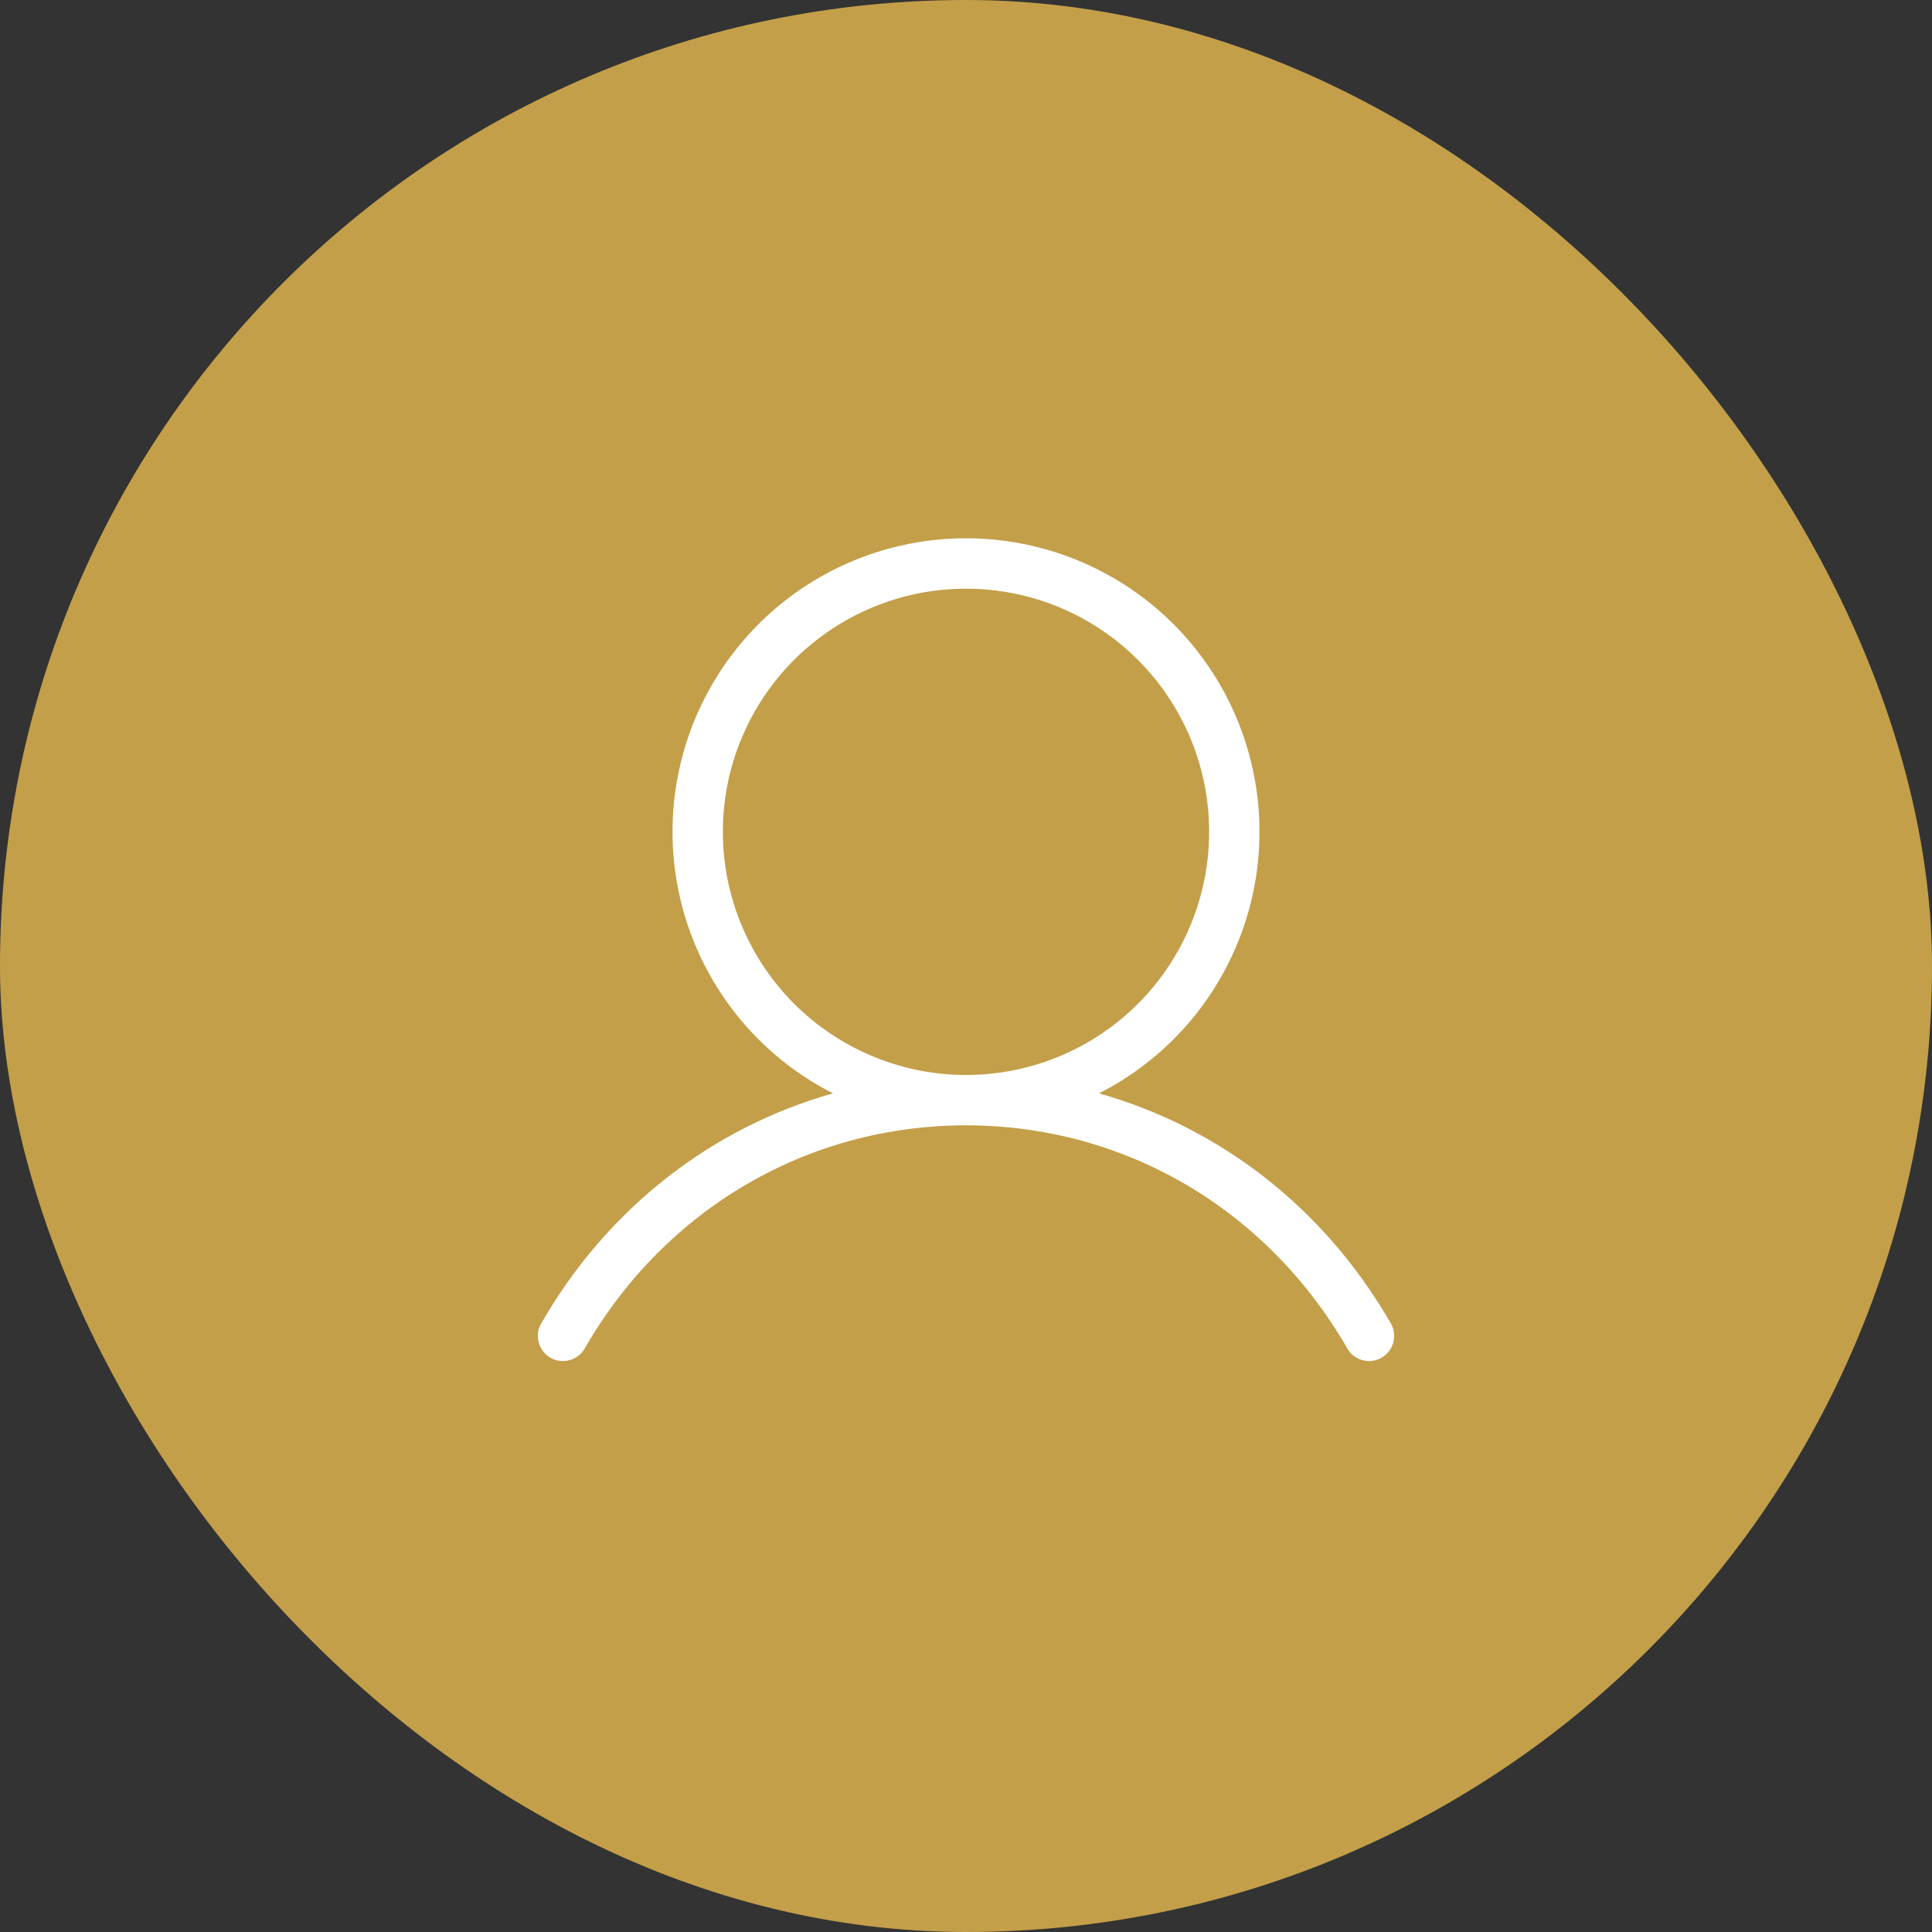
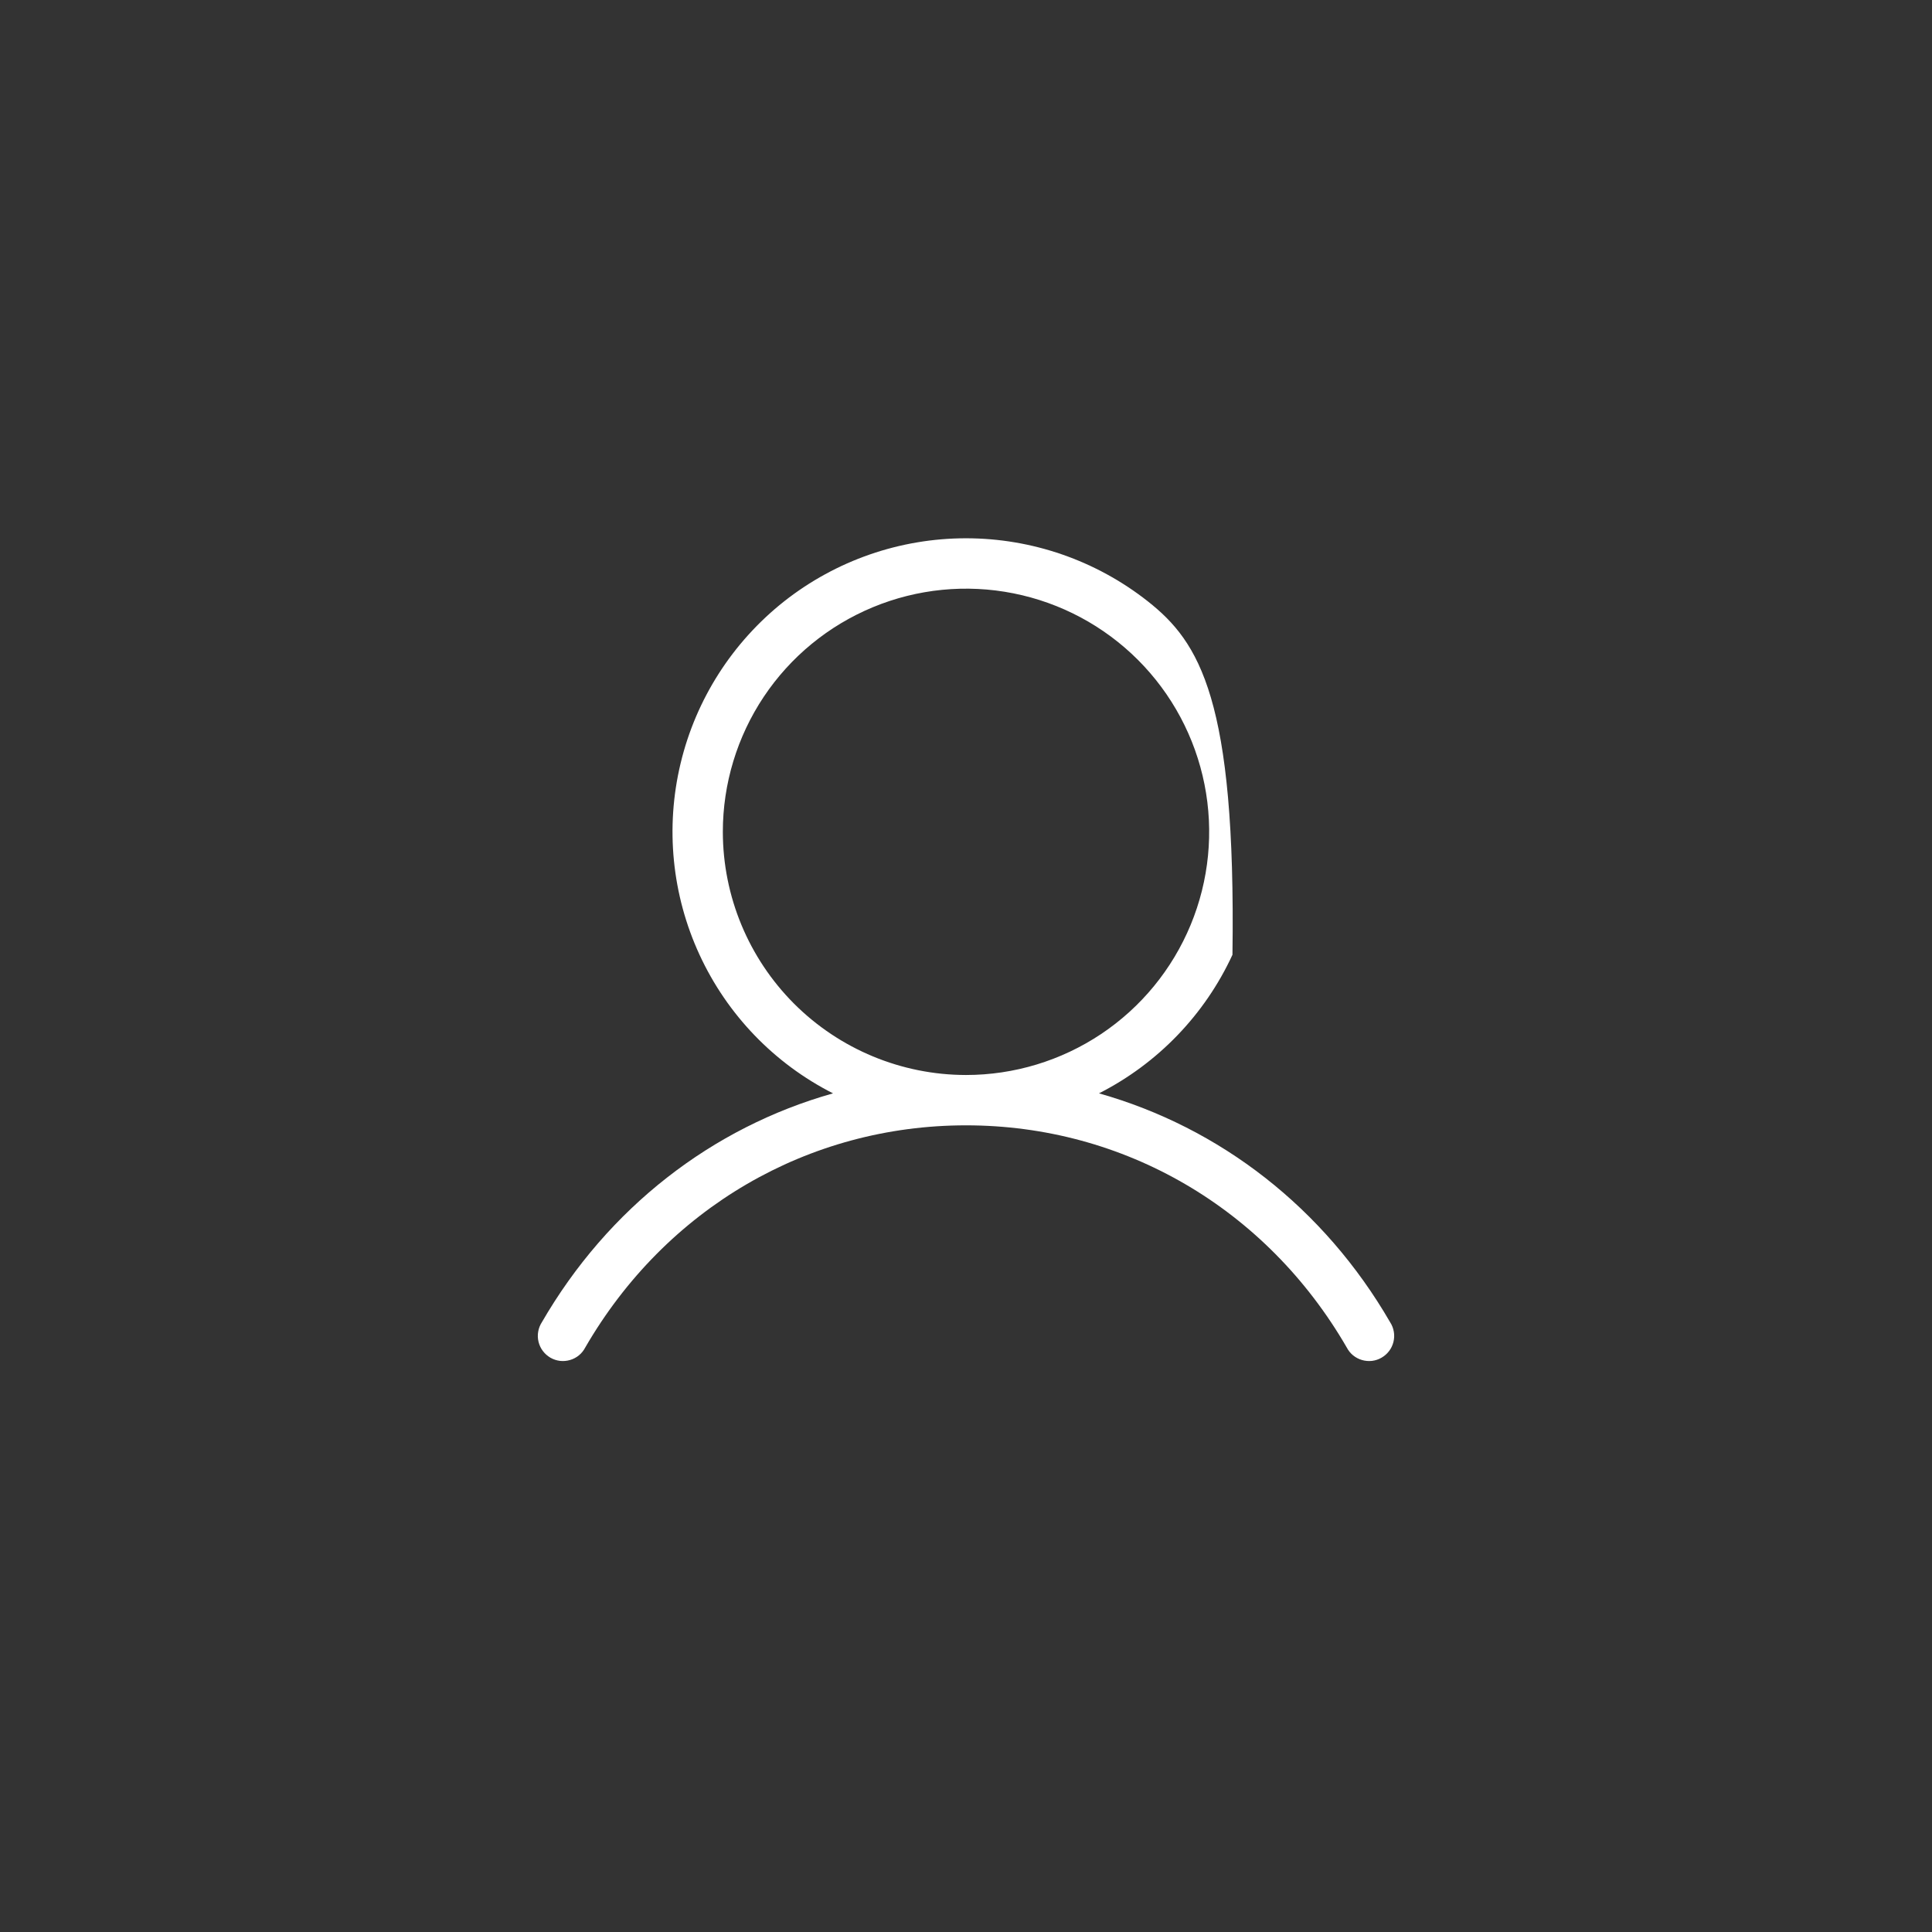
<svg xmlns="http://www.w3.org/2000/svg" width="36" height="36" viewBox="0 0 36 36" fill="none">
  <rect x="0" y="0" width="36" height="36" fill="#333333" stroke="none" />
-   <rect width="36" height="36" rx="18" fill="#C39F49" />
-   <path d="M25.905 24.641C24.67 22.506 22.731 21.009 20.478 20.373C21.573 19.817 22.45 18.907 22.965 17.791C23.48 16.676 23.605 15.419 23.318 14.224C23.032 13.029 22.352 11.966 21.387 11.204C20.422 10.444 19.229 10.03 18 10.03C16.771 10.03 15.578 10.444 14.613 11.204C13.649 11.966 12.968 13.029 12.682 14.224C12.395 15.419 12.52 16.676 13.035 17.791C13.55 18.907 14.426 19.817 15.522 20.373C13.269 21.008 11.33 22.506 10.095 24.641C10.061 24.694 10.038 24.754 10.028 24.816C10.017 24.878 10.02 24.942 10.035 25.004C10.05 25.065 10.077 25.123 10.115 25.173C10.153 25.224 10.201 25.266 10.255 25.298C10.31 25.33 10.371 25.35 10.434 25.358C10.496 25.365 10.56 25.36 10.621 25.342C10.681 25.325 10.738 25.295 10.787 25.255C10.836 25.215 10.876 25.165 10.905 25.109C12.406 22.516 15.058 20.969 18 20.969C20.942 20.969 23.594 22.516 25.095 25.109C25.124 25.165 25.164 25.215 25.213 25.255C25.262 25.295 25.319 25.325 25.379 25.342C25.44 25.36 25.504 25.365 25.566 25.358C25.629 25.35 25.69 25.33 25.744 25.298C25.799 25.266 25.847 25.224 25.885 25.173C25.923 25.123 25.95 25.065 25.965 25.004C25.98 24.942 25.983 24.878 25.972 24.816C25.962 24.754 25.939 24.694 25.905 24.641ZM13.469 15.5C13.469 14.604 13.735 13.728 14.232 12.983C14.73 12.237 15.438 11.657 16.266 11.314C17.094 10.971 18.005 10.881 18.884 11.056C19.763 11.231 20.57 11.662 21.204 12.296C21.838 12.93 22.269 13.737 22.444 14.616C22.619 15.495 22.529 16.406 22.186 17.234C21.843 18.062 21.263 18.77 20.517 19.268C19.772 19.765 18.896 20.031 18 20.031C16.799 20.03 15.647 19.552 14.797 18.703C13.948 17.853 13.47 16.701 13.469 15.5Z" fill="white" />
+   <path d="M25.905 24.641C24.67 22.506 22.731 21.009 20.478 20.373C21.573 19.817 22.45 18.907 22.965 17.791C23.032 13.029 22.352 11.966 21.387 11.204C20.422 10.444 19.229 10.03 18 10.03C16.771 10.03 15.578 10.444 14.613 11.204C13.649 11.966 12.968 13.029 12.682 14.224C12.395 15.419 12.52 16.676 13.035 17.791C13.55 18.907 14.426 19.817 15.522 20.373C13.269 21.008 11.33 22.506 10.095 24.641C10.061 24.694 10.038 24.754 10.028 24.816C10.017 24.878 10.02 24.942 10.035 25.004C10.05 25.065 10.077 25.123 10.115 25.173C10.153 25.224 10.201 25.266 10.255 25.298C10.31 25.33 10.371 25.35 10.434 25.358C10.496 25.365 10.56 25.36 10.621 25.342C10.681 25.325 10.738 25.295 10.787 25.255C10.836 25.215 10.876 25.165 10.905 25.109C12.406 22.516 15.058 20.969 18 20.969C20.942 20.969 23.594 22.516 25.095 25.109C25.124 25.165 25.164 25.215 25.213 25.255C25.262 25.295 25.319 25.325 25.379 25.342C25.44 25.36 25.504 25.365 25.566 25.358C25.629 25.35 25.69 25.33 25.744 25.298C25.799 25.266 25.847 25.224 25.885 25.173C25.923 25.123 25.95 25.065 25.965 25.004C25.98 24.942 25.983 24.878 25.972 24.816C25.962 24.754 25.939 24.694 25.905 24.641ZM13.469 15.5C13.469 14.604 13.735 13.728 14.232 12.983C14.73 12.237 15.438 11.657 16.266 11.314C17.094 10.971 18.005 10.881 18.884 11.056C19.763 11.231 20.57 11.662 21.204 12.296C21.838 12.93 22.269 13.737 22.444 14.616C22.619 15.495 22.529 16.406 22.186 17.234C21.843 18.062 21.263 18.77 20.517 19.268C19.772 19.765 18.896 20.031 18 20.031C16.799 20.03 15.647 19.552 14.797 18.703C13.948 17.853 13.47 16.701 13.469 15.5Z" fill="white" />
</svg>